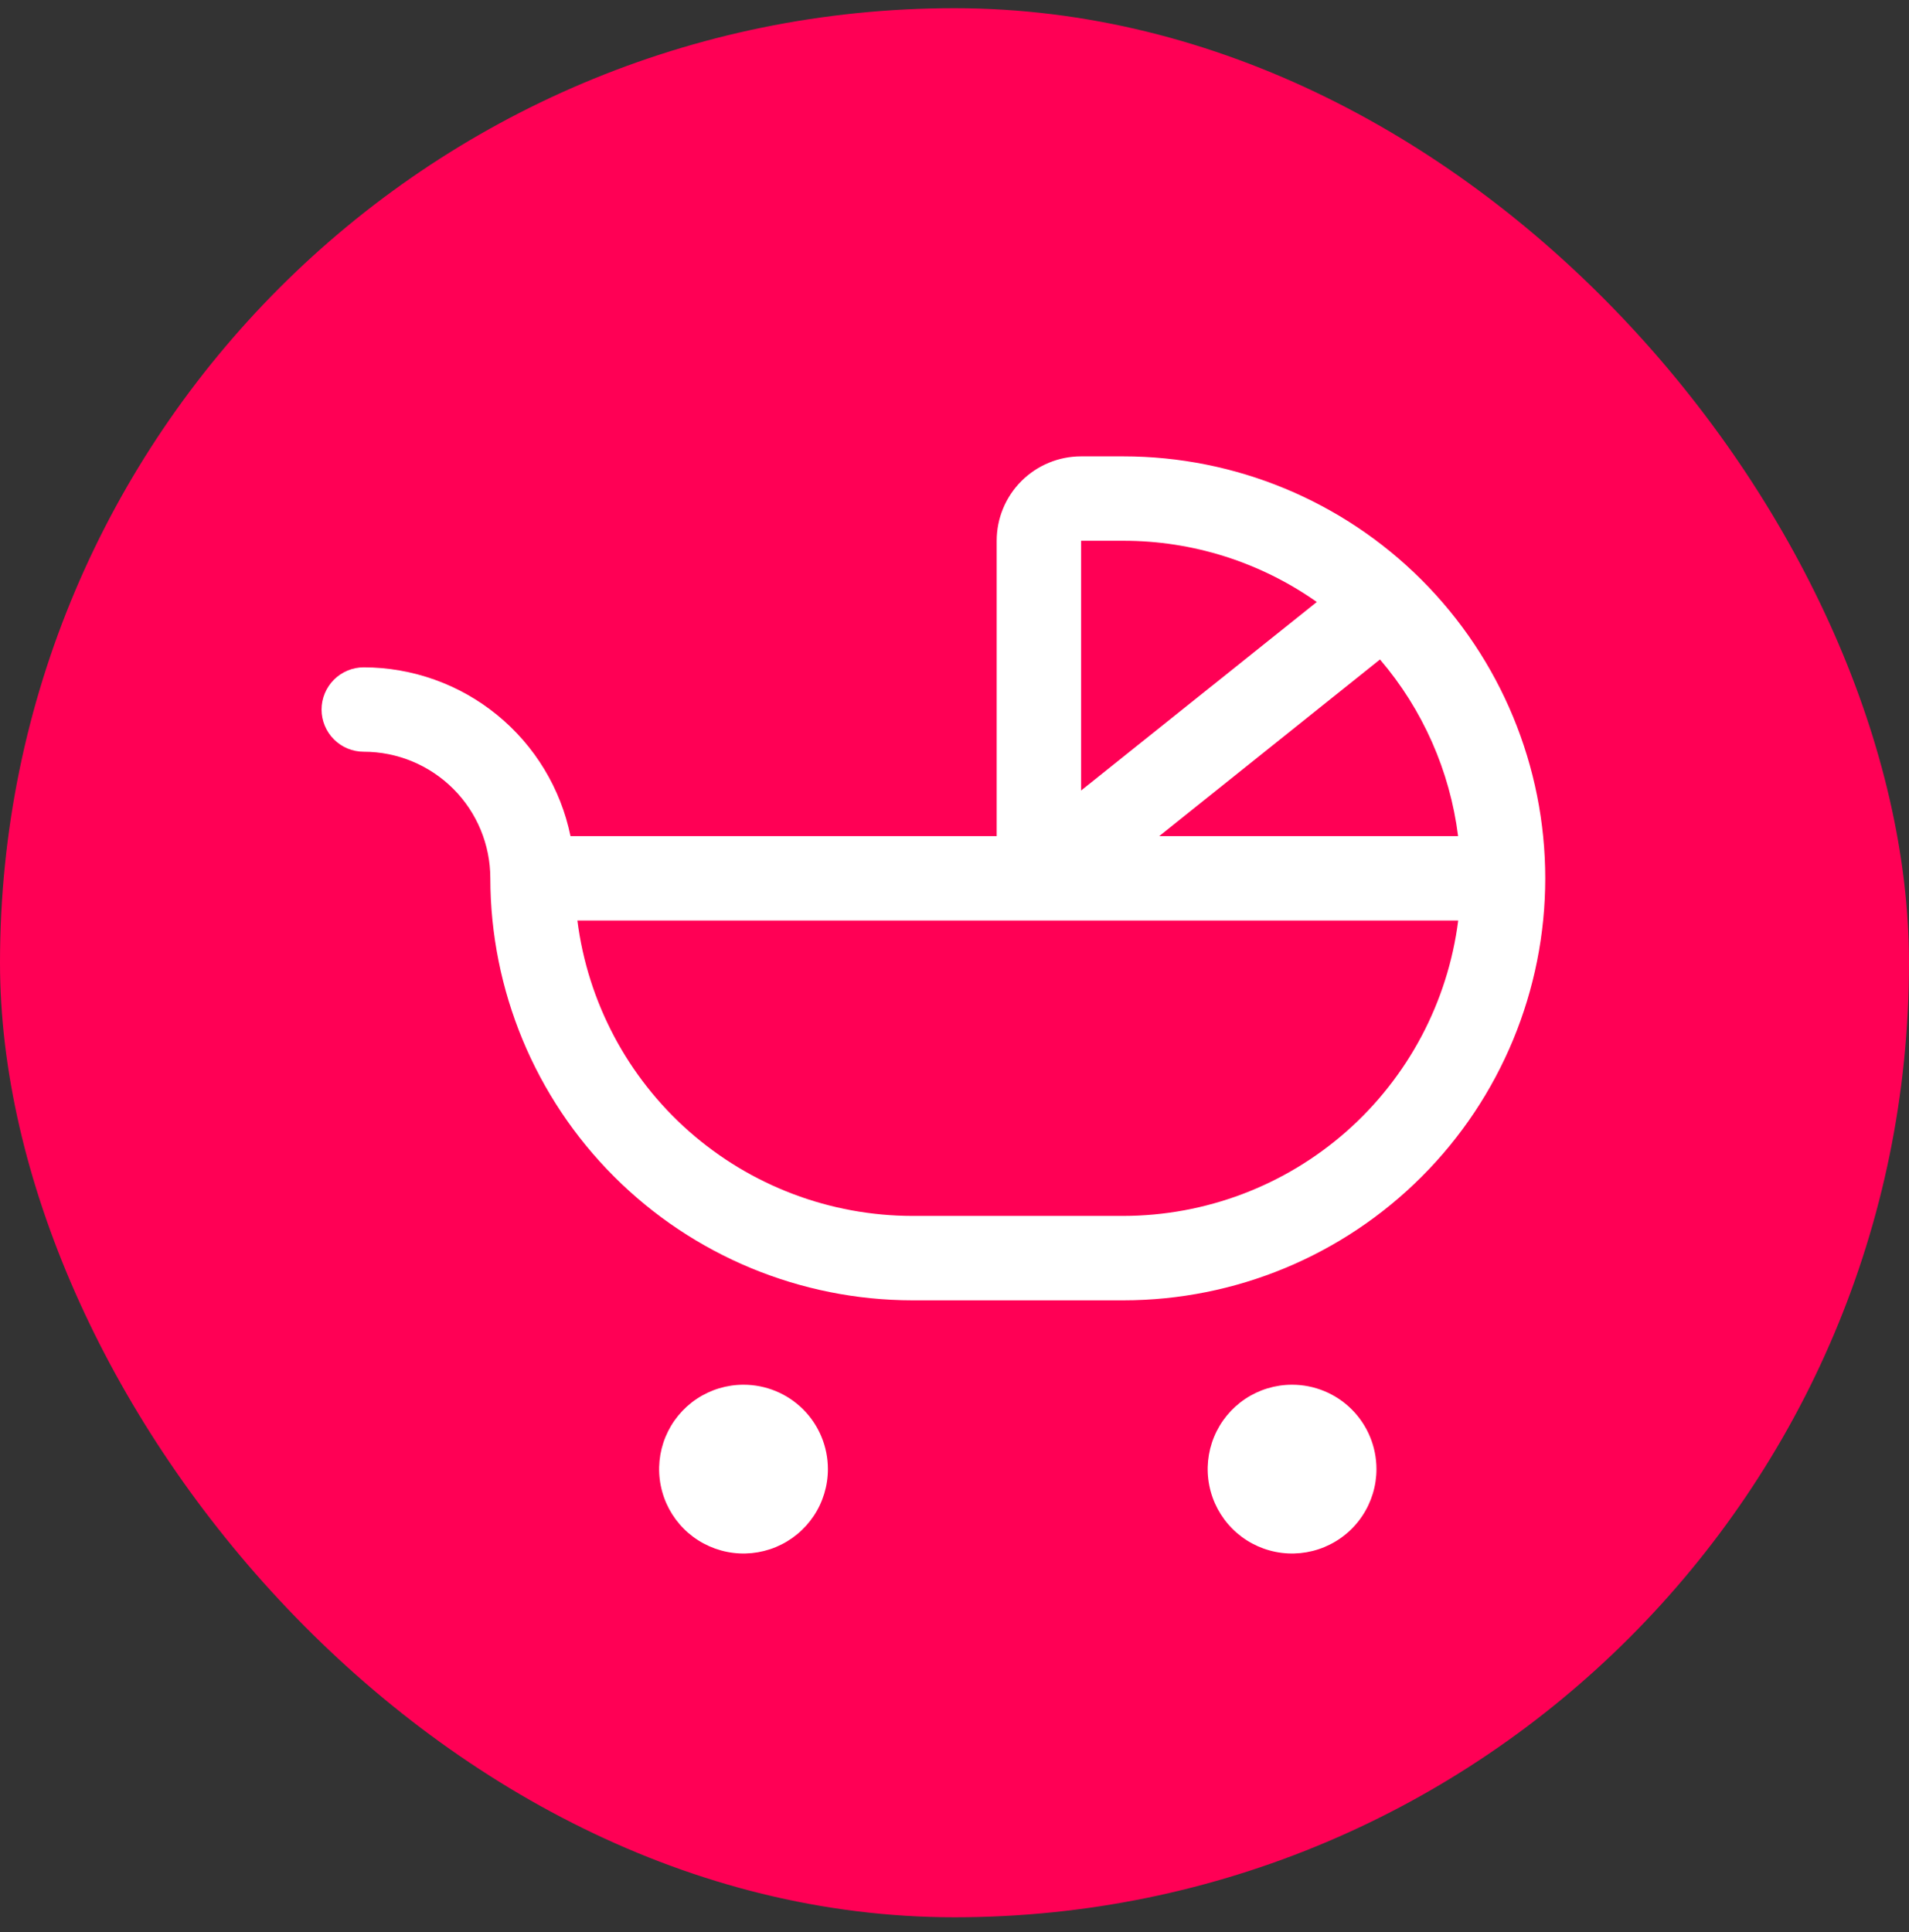
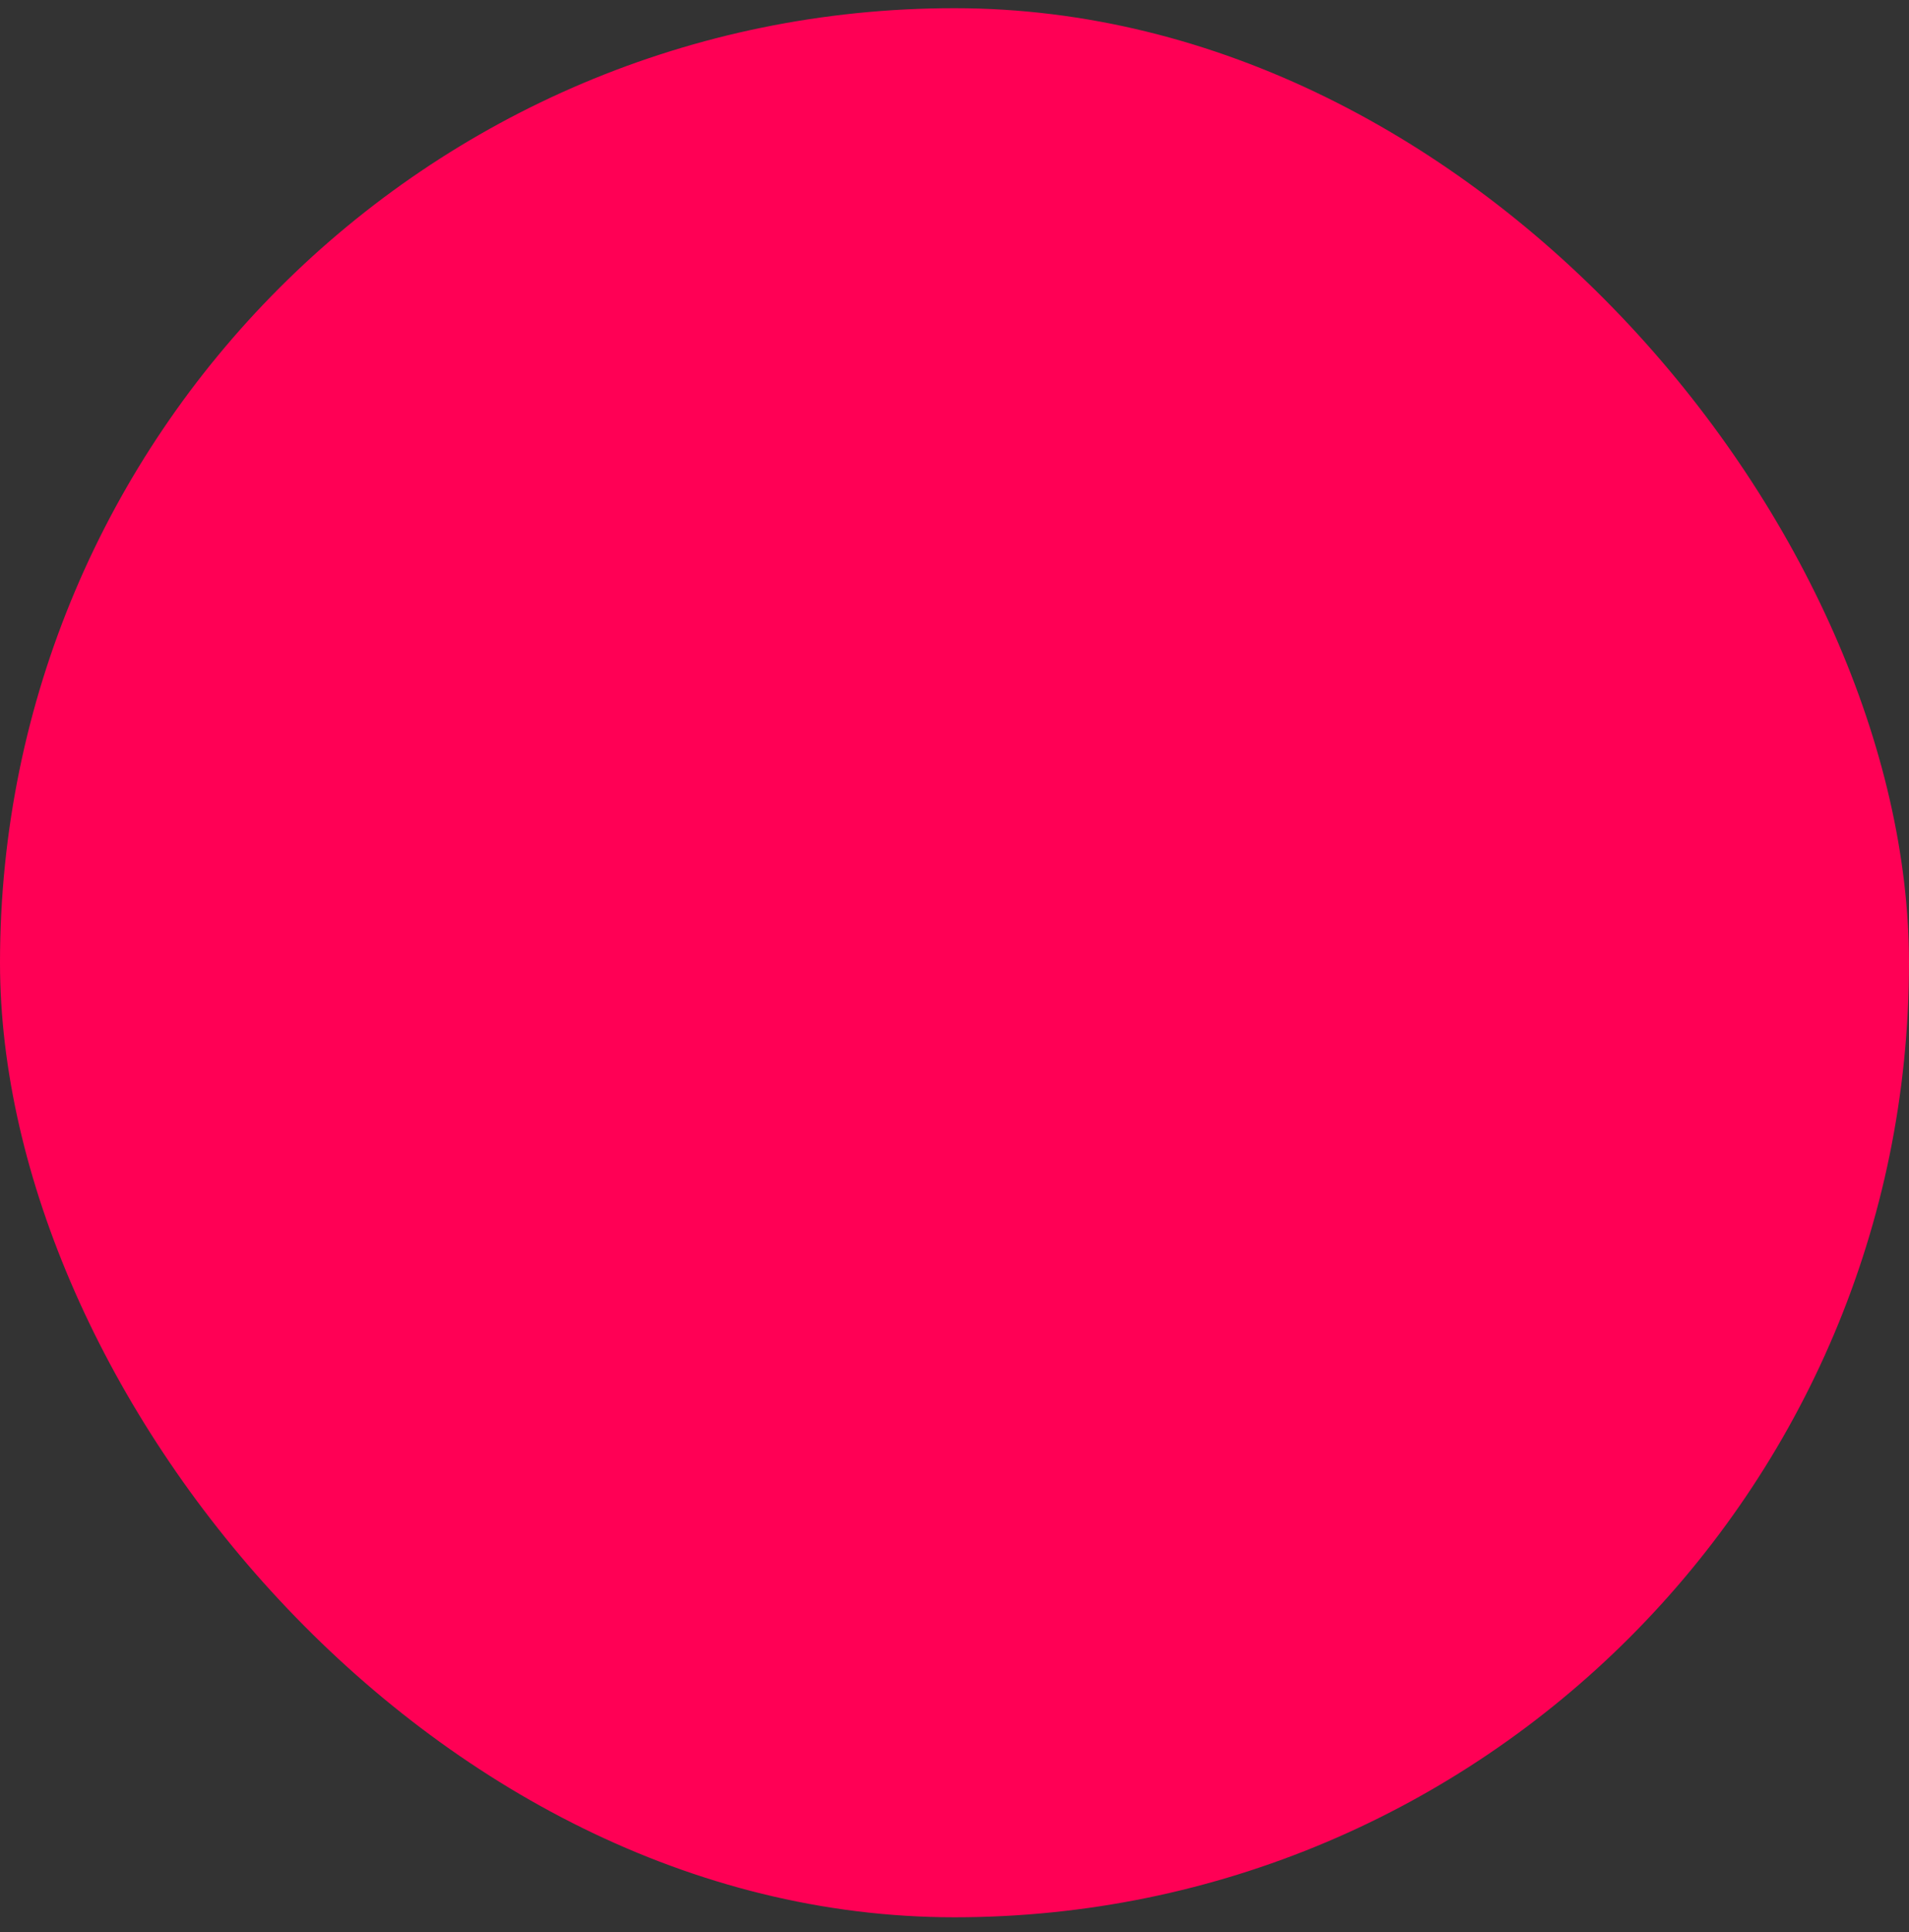
<svg xmlns="http://www.w3.org/2000/svg" width="82" height="83" viewBox="0 0 82 83" fill="none">
  <rect x="0" y="0" width="82" height="83" fill="#333333" stroke="none" />
  <rect y="0.352" width="82" height="82" rx="41" fill="#FF0055" />
-   <path d="M48.25 19.602H46.438C45.476 19.602 44.554 19.983 43.874 20.663C43.194 21.343 42.812 22.265 42.812 23.227V35.914H24.506C24.086 33.868 22.973 32.03 21.355 30.71C19.737 29.389 17.713 28.667 15.625 28.664C15.144 28.664 14.683 28.855 14.343 29.195C14.004 29.535 13.812 29.996 13.812 30.477C13.812 30.957 14.004 31.418 14.343 31.758C14.683 32.098 15.144 32.289 15.625 32.289C17.067 32.289 18.45 32.862 19.47 33.882C20.49 34.901 21.062 36.284 21.062 37.727C21.068 42.532 22.979 47.139 26.377 50.537C29.775 53.935 34.382 55.846 39.188 55.852H48.25C53.057 55.852 57.667 53.942 61.066 50.543C64.465 47.144 66.375 42.534 66.375 37.727C66.375 32.919 64.465 28.309 61.066 24.91C57.667 21.511 53.057 19.602 48.25 19.602ZM62.632 35.914H49.793L59.277 28.326C61.113 30.473 62.28 33.111 62.632 35.914ZM48.25 23.227C51.226 23.224 54.13 24.143 56.563 25.857L46.438 33.954V23.227H48.25ZM48.25 52.227H39.188C35.657 52.222 32.249 50.932 29.601 48.597C26.953 46.261 25.246 43.041 24.801 39.539H62.637C62.191 43.041 60.485 46.261 57.837 48.597C55.189 50.932 51.781 52.222 48.25 52.227ZM35.562 63.102C35.562 63.819 35.35 64.519 34.952 65.115C34.553 65.712 33.987 66.176 33.325 66.451C32.662 66.725 31.933 66.797 31.23 66.657C30.527 66.517 29.881 66.172 29.374 65.665C28.867 65.158 28.522 64.512 28.382 63.809C28.242 63.106 28.314 62.377 28.588 61.714C28.863 61.052 29.327 60.486 29.924 60.087C30.52 59.689 31.221 59.477 31.938 59.477C32.899 59.477 33.821 59.858 34.501 60.538C35.181 61.218 35.562 62.14 35.562 63.102ZM59.125 63.102C59.125 63.819 58.912 64.519 58.514 65.115C58.116 65.712 57.55 66.176 56.887 66.451C56.225 66.725 55.496 66.797 54.793 66.657C54.09 66.517 53.444 66.172 52.937 65.665C52.43 65.158 52.084 64.512 51.945 63.809C51.805 63.106 51.877 62.377 52.151 61.714C52.425 61.052 52.89 60.486 53.486 60.087C54.082 59.689 54.783 59.477 55.5 59.477C56.461 59.477 57.383 59.858 58.063 60.538C58.743 61.218 59.125 62.14 59.125 63.102Z" fill="white" />
</svg>